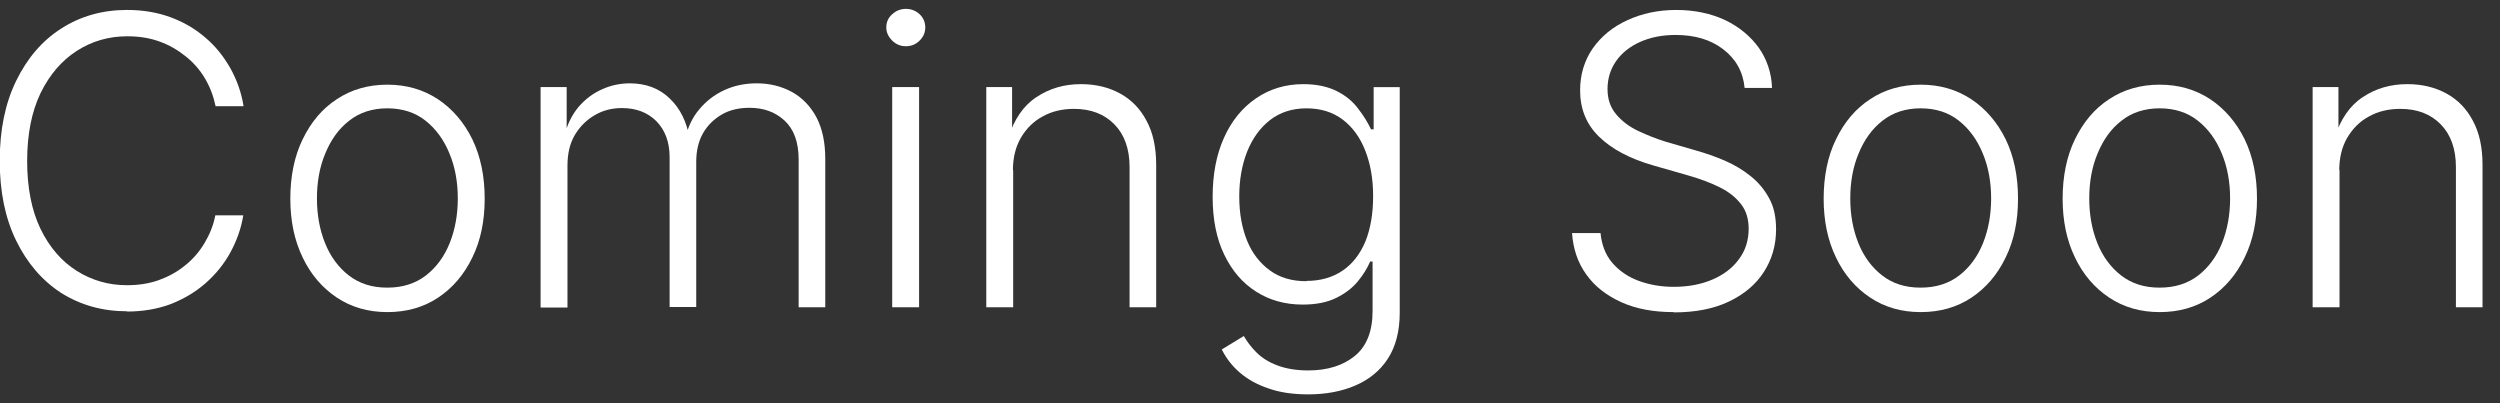
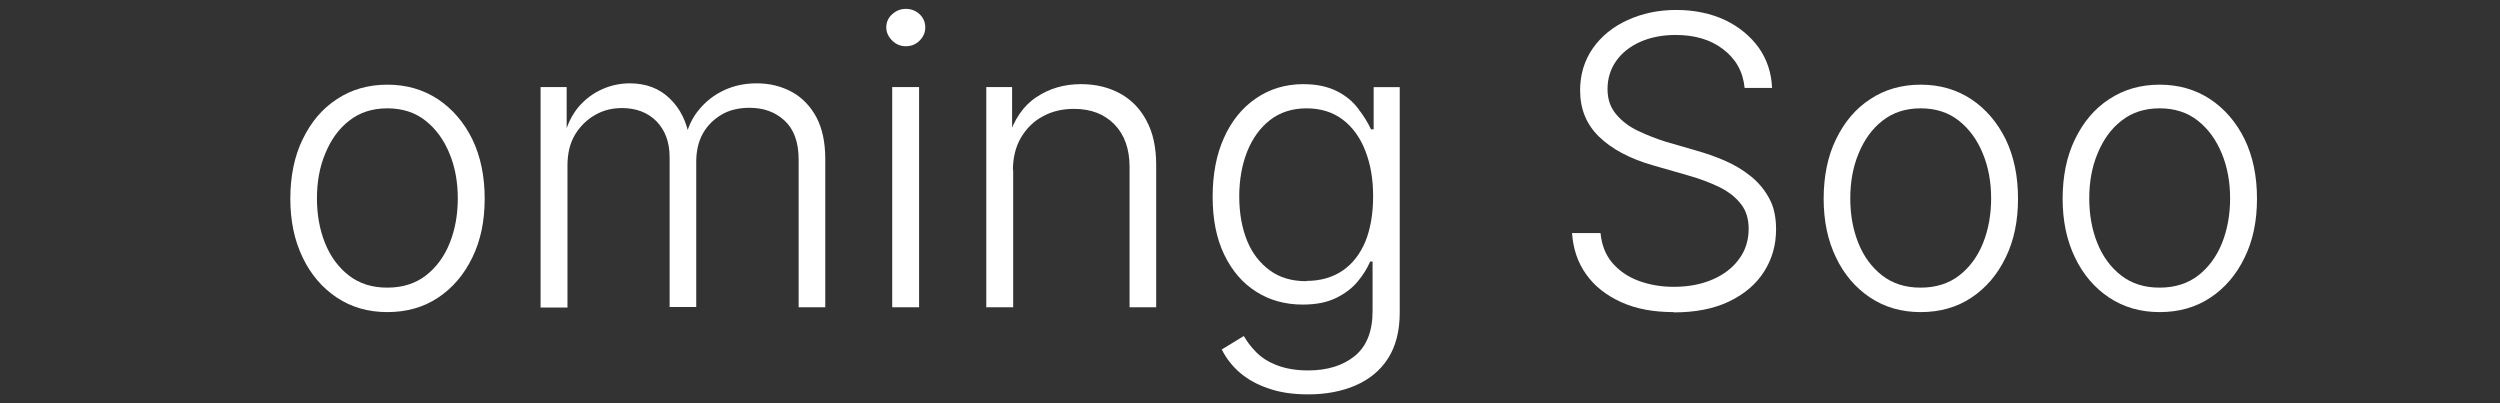
<svg xmlns="http://www.w3.org/2000/svg" id="_レイヤー_2" width="93" height="15" viewBox="0 0 93 15">
  <rect x="0" y="0" width="93" height="15" fill="#333333" stroke="none" />
  <g id="_文字">
-     <path d="M4.73,11.58c-.92,0-1.73-.23-2.45-.68-.71-.46-1.27-1.11-1.68-1.95s-.61-1.83-.61-2.97.2-2.13.61-2.97.96-1.49,1.68-1.95,1.53-.69,2.45-.69c.58,0,1.12.09,1.61.27.49.18.92.43,1.3.76.38.32.68.7.93,1.14.24.43.41.9.49,1.41h-1.04c-.08-.38-.21-.72-.4-1.04-.19-.32-.43-.59-.72-.82-.29-.23-.61-.42-.98-.55-.36-.13-.76-.19-1.19-.19-.68,0-1.31.18-1.87.54-.56.36-1.01.88-1.35,1.57-.33.69-.5,1.53-.5,2.53s.17,1.85.5,2.53.79,1.21,1.35,1.56c.56.35,1.18.53,1.86.53.43,0,.83-.06,1.19-.19.36-.13.69-.31.98-.55.29-.23.53-.51.72-.83.19-.32.33-.66.4-1.03h1.04c-.08.5-.25.96-.49,1.4-.24.43-.55.81-.93,1.14s-.81.58-1.3.77c-.49.18-1.03.27-1.61.27Z" fill="#fff" />
    <path d="M14.41,11.61c-.71,0-1.34-.18-1.88-.54-.54-.36-.97-.86-1.27-1.49-.31-.64-.46-1.37-.46-2.19s.15-1.58.46-2.21c.31-.64.73-1.14,1.27-1.49.54-.36,1.17-.54,1.88-.54s1.33.18,1.88.54c.54.36.97.86,1.28,1.49.31.64.46,1.38.46,2.21s-.15,1.56-.46,2.19c-.31.64-.73,1.13-1.27,1.49-.54.36-1.17.54-1.89.54ZM14.41,10.7c.56,0,1.04-.15,1.43-.45s.69-.71.89-1.21c.2-.5.3-1.06.3-1.66s-.1-1.17-.31-1.67c-.21-.51-.5-.91-.89-1.22-.39-.31-.87-.46-1.42-.46s-1.03.15-1.42.46c-.39.3-.68.71-.89,1.22-.21.5-.31,1.06-.31,1.67s.1,1.16.3,1.66c.2.5.5.91.89,1.21.39.3.86.45,1.42.45Z" fill="#fff" />
    <path d="M20.11,11.43V3.24h.97v1.87s-.1,0-.1,0c.11-.46.29-.83.54-1.13.25-.29.54-.51.88-.66.33-.15.68-.22,1.03-.22.6,0,1.1.19,1.48.56.39.37.64.87.74,1.49h-.16c.1-.42.27-.79.53-1.09.25-.3.56-.54.93-.71s.77-.25,1.2-.25c.49,0,.92.11,1.31.32.38.21.69.53.91.94.22.42.33.93.33,1.55v5.52h-.99v-5.49c0-.66-.18-1.14-.53-1.46s-.78-.47-1.3-.47c-.39,0-.74.08-1.03.25s-.53.4-.7.7c-.17.3-.25.66-.25,1.06v5.4h-.99v-5.57c0-.57-.17-1.01-.49-1.34-.33-.33-.76-.49-1.28-.49-.37,0-.7.08-1.01.26s-.55.42-.74.73c-.19.32-.28.7-.28,1.16v5.27h-1Z" fill="#fff" />
    <path d="M33.7,1.72c-.2,0-.37-.07-.51-.21-.14-.14-.22-.3-.22-.49s.07-.36.22-.49c.14-.13.31-.2.51-.2s.37.07.51.2c.14.13.21.3.21.49s-.07.35-.21.49-.31.21-.51.21ZM33.19,11.43V3.24h1v8.19h-1Z" fill="#fff" />
    <path d="M37.69,6.32v5.11h-1V3.24h.96v1.91s-.15,0-.15,0c.22-.71.58-1.23,1.06-1.54.48-.32,1.03-.48,1.65-.48.56,0,1.04.12,1.46.35.42.23.75.57.98,1.01.24.44.36.99.36,1.64v5.3h-.99v-5.22c0-.67-.19-1.2-.56-1.58-.38-.39-.88-.58-1.51-.58-.43,0-.82.09-1.16.28-.34.18-.61.45-.81.79-.2.34-.3.75-.3,1.22Z" fill="#fff" />
    <path d="M48.66,14.67c-.56,0-1.05-.07-1.47-.22-.42-.14-.78-.34-1.07-.59-.29-.25-.51-.54-.67-.86l.82-.5c.12.21.27.41.47.61.2.2.45.36.77.48.31.12.7.19,1.15.19.72,0,1.3-.18,1.74-.54.44-.36.66-.92.66-1.67v-1.84h-.09c-.11.25-.26.5-.47.75-.21.25-.48.45-.81.61-.33.16-.74.24-1.23.24-.65,0-1.23-.16-1.73-.48-.51-.32-.9-.78-1.19-1.38s-.43-1.32-.43-2.15.14-1.57.42-2.19c.28-.63.68-1.12,1.19-1.47.51-.35,1.1-.53,1.76-.53.5,0,.91.09,1.25.26s.6.39.8.66c.2.26.36.52.47.76h.1v-1.57h.97v8.39c0,.69-.15,1.26-.44,1.71s-.7.78-1.21,1c-.51.22-1.1.33-1.75.33ZM48.6,10.45c.52,0,.97-.13,1.34-.38.37-.25.65-.61.85-1.08.19-.47.29-1.03.29-1.69s-.1-1.2-.29-1.69c-.19-.49-.47-.88-.84-1.16-.37-.28-.82-.42-1.35-.42s-.99.15-1.36.44c-.37.29-.65.68-.85,1.18-.19.49-.29,1.04-.29,1.66s.1,1.17.29,1.64.48.84.85,1.11c.37.27.82.4,1.35.4Z" fill="#fff" />
    <path d="M62.25,11.61c-.74,0-1.39-.12-1.94-.37-.55-.25-.99-.59-1.3-1.03-.32-.44-.49-.96-.53-1.54h1.06c.04.43.18.8.43,1.1.25.29.57.52.97.67.4.15.84.23,1.32.23.54,0,1.02-.09,1.44-.27.42-.18.75-.43.99-.76.24-.32.36-.7.36-1.13,0-.36-.09-.67-.28-.91-.19-.25-.45-.46-.79-.63-.34-.17-.74-.32-1.2-.45l-1.29-.37c-.87-.25-1.54-.61-2.01-1.07s-.7-1.03-.7-1.72c0-.59.16-1.11.47-1.56.32-.45.74-.8,1.29-1.05.54-.25,1.15-.38,1.82-.38s1.29.13,1.82.38c.52.25.94.6,1.25,1.03.3.43.47.93.49,1.49h-1.02c-.06-.61-.33-1.08-.8-1.44s-1.06-.53-1.77-.53c-.5,0-.94.09-1.32.26-.38.17-.68.41-.89.71-.21.3-.32.65-.32,1.04s.11.69.32.94c.21.25.48.46.82.62s.67.29,1.02.4l1.14.33c.35.1.7.22,1.05.37s.67.34.96.57c.29.23.52.5.7.83.18.32.26.71.26,1.16,0,.59-.15,1.11-.45,1.58s-.74.84-1.31,1.11c-.57.27-1.25.4-2.04.4Z" fill="#fff" />
    <path d="M71.45,11.61c-.71,0-1.34-.18-1.88-.54-.54-.36-.97-.86-1.27-1.49-.31-.64-.46-1.37-.46-2.19s.15-1.58.46-2.21c.31-.64.73-1.14,1.27-1.49.54-.36,1.17-.54,1.88-.54s1.33.18,1.88.54c.54.36.97.86,1.28,1.49.31.64.46,1.38.46,2.21s-.15,1.56-.46,2.19c-.31.64-.73,1.13-1.27,1.49-.54.36-1.17.54-1.89.54ZM71.45,10.7c.56,0,1.04-.15,1.43-.45s.69-.71.89-1.21c.2-.5.3-1.06.3-1.66s-.1-1.17-.31-1.67c-.21-.51-.5-.91-.89-1.22-.39-.31-.87-.46-1.42-.46s-1.03.15-1.42.46c-.39.3-.68.71-.89,1.22-.21.5-.31,1.06-.31,1.67s.1,1.16.3,1.66c.2.5.5.91.89,1.21.39.3.86.45,1.42.45Z" fill="#fff" />
    <path d="M80.34,11.61c-.71,0-1.34-.18-1.88-.54-.54-.36-.97-.86-1.27-1.49-.31-.64-.46-1.37-.46-2.19s.15-1.58.46-2.21c.31-.64.73-1.14,1.27-1.49.54-.36,1.17-.54,1.88-.54s1.33.18,1.88.54c.54.36.97.86,1.28,1.49.31.64.46,1.38.46,2.21s-.15,1.56-.46,2.19c-.31.64-.73,1.13-1.27,1.49-.54.36-1.17.54-1.89.54ZM80.34,10.7c.56,0,1.04-.15,1.43-.45s.69-.71.89-1.21c.2-.5.3-1.06.3-1.66s-.1-1.17-.31-1.67c-.21-.51-.5-.91-.89-1.22-.39-.31-.87-.46-1.42-.46s-1.03.15-1.42.46c-.39.3-.68.71-.89,1.22-.21.5-.31,1.06-.31,1.67s.1,1.16.3,1.66c.2.5.5.91.89,1.21.39.3.86.45,1.42.45Z" fill="#fff" />
-     <path d="M87.03,6.32v5.11h-1V3.24h.96v1.91s-.15,0-.15,0c.22-.71.58-1.23,1.06-1.54.48-.32,1.03-.48,1.65-.48.56,0,1.04.12,1.46.35.42.23.75.57.98,1.01.24.44.36.99.36,1.64v5.3h-.99v-5.22c0-.67-.19-1.2-.56-1.58-.38-.39-.88-.58-1.51-.58-.43,0-.82.09-1.16.28-.34.18-.61.45-.81.79-.2.34-.3.75-.3,1.22Z" fill="#fff" />
    <rect width="93" height="15" fill="none" />
  </g>
</svg>